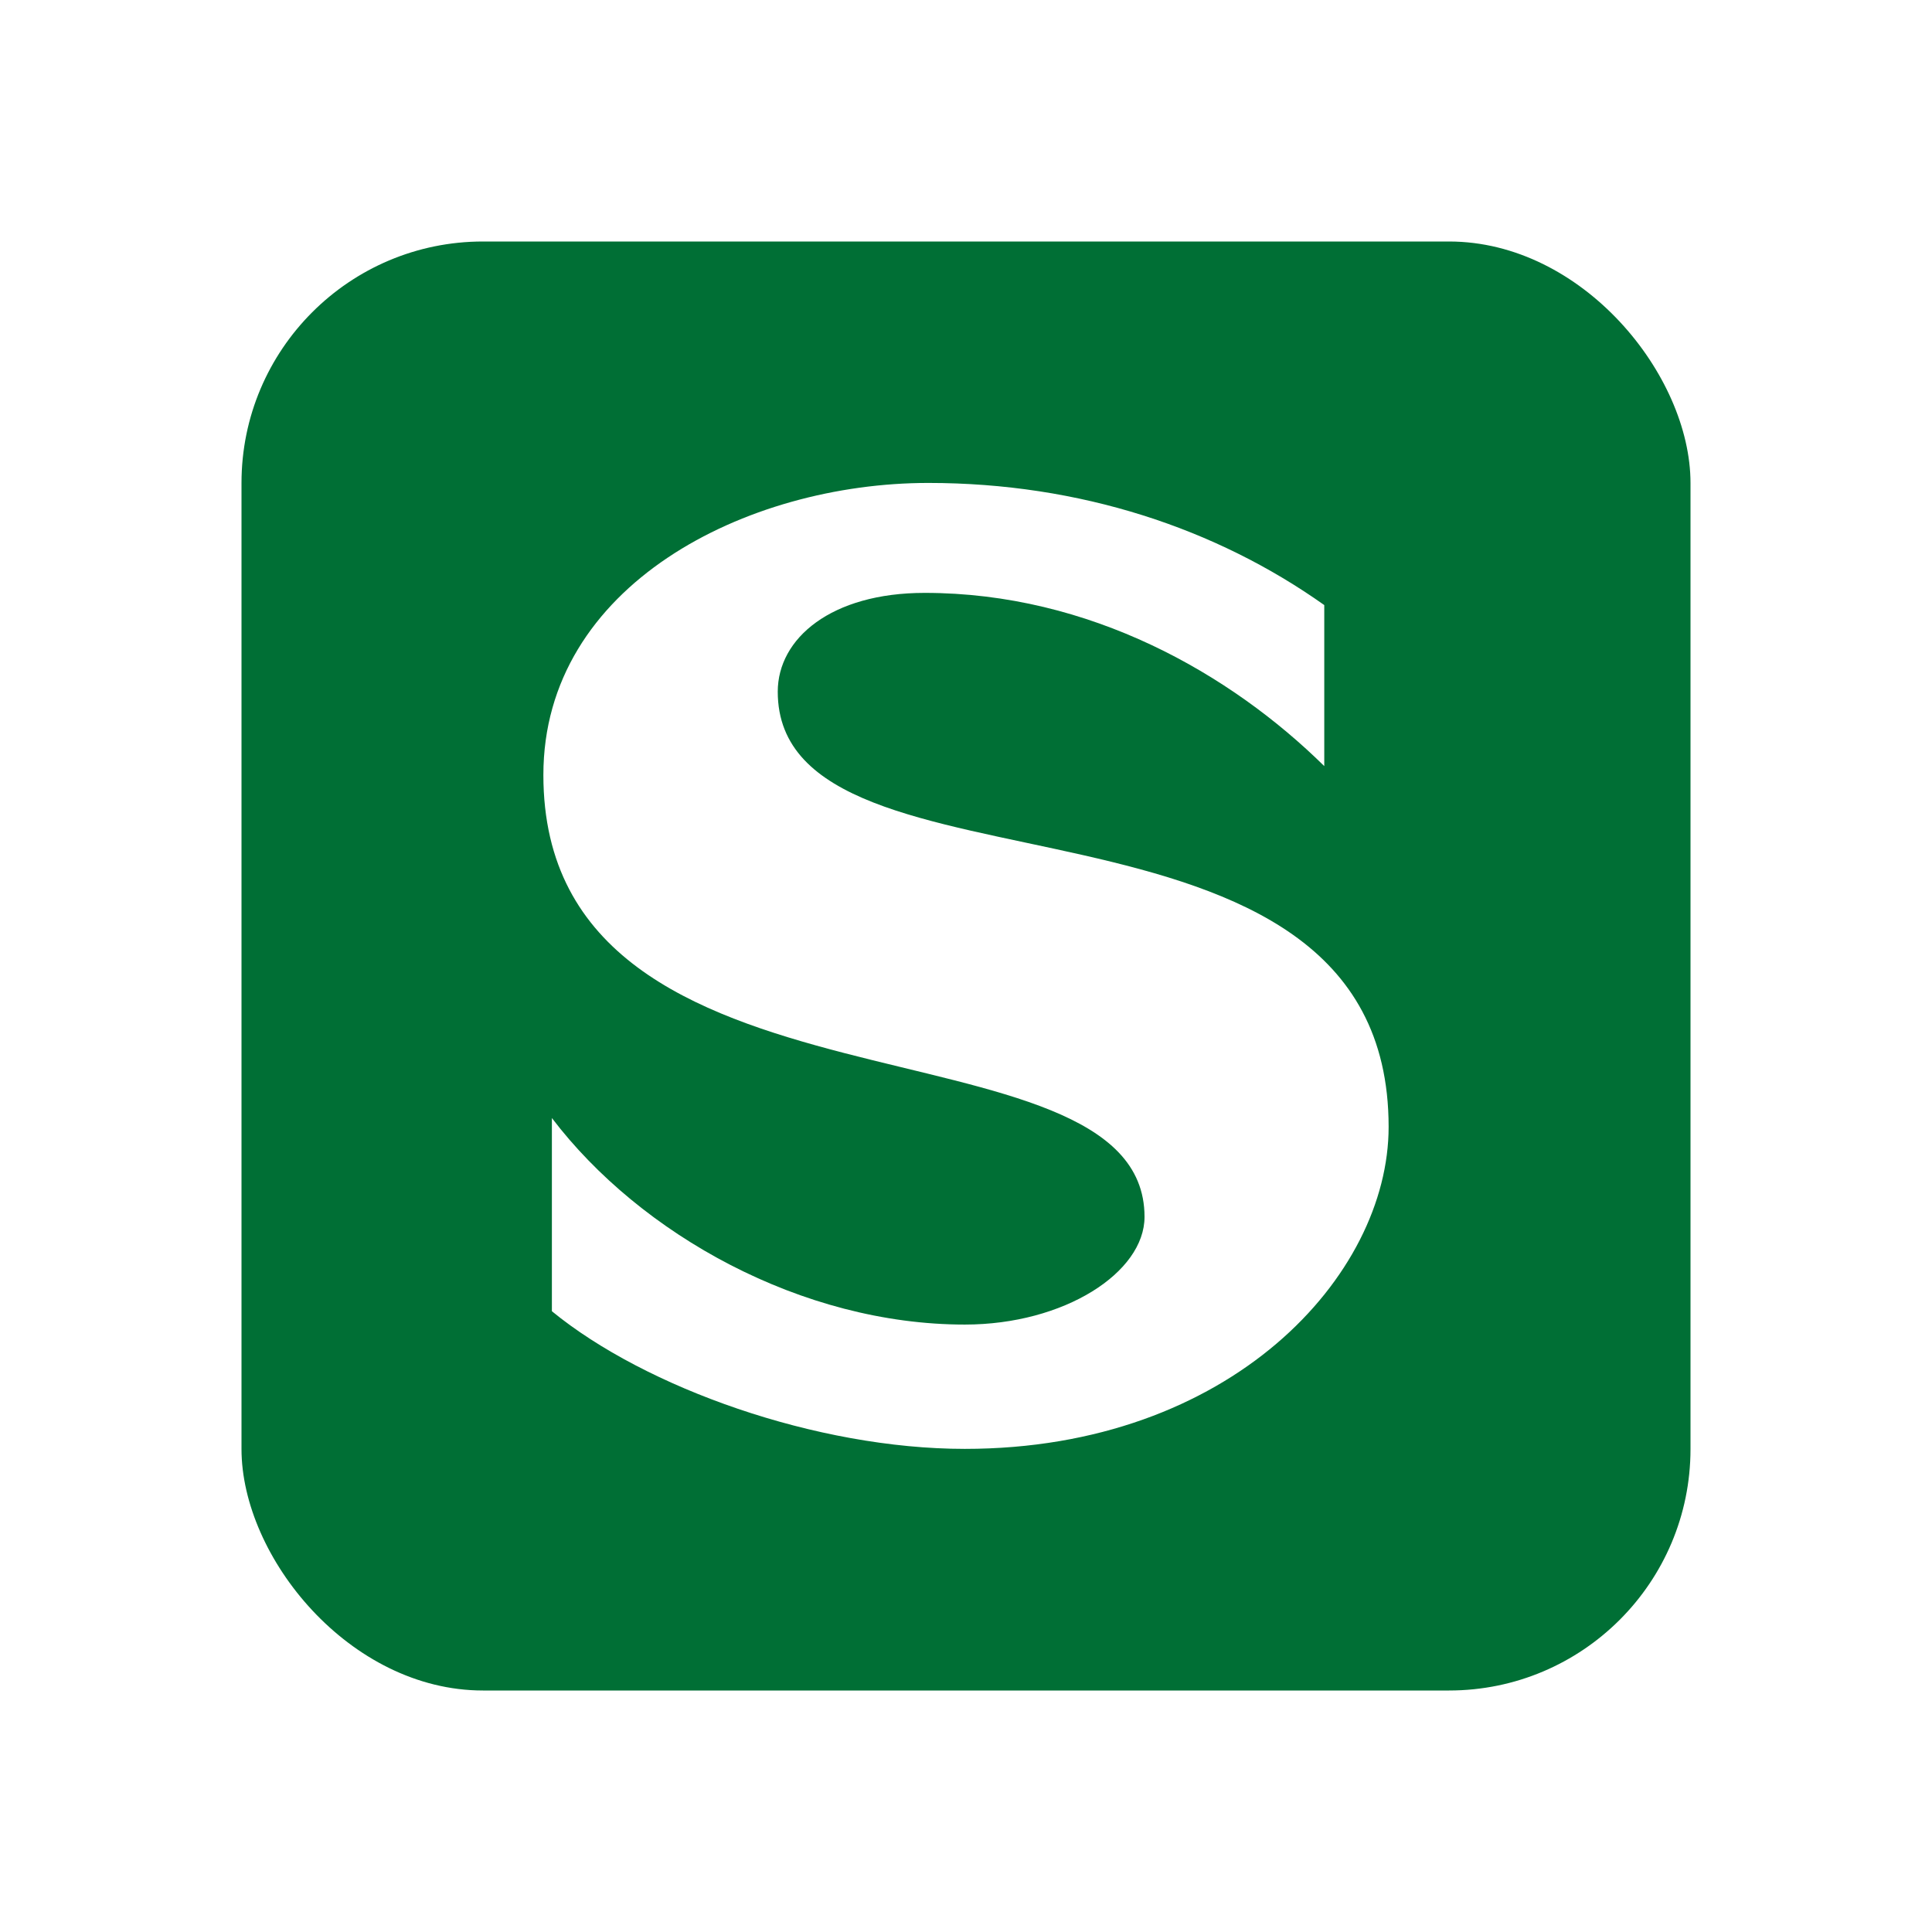
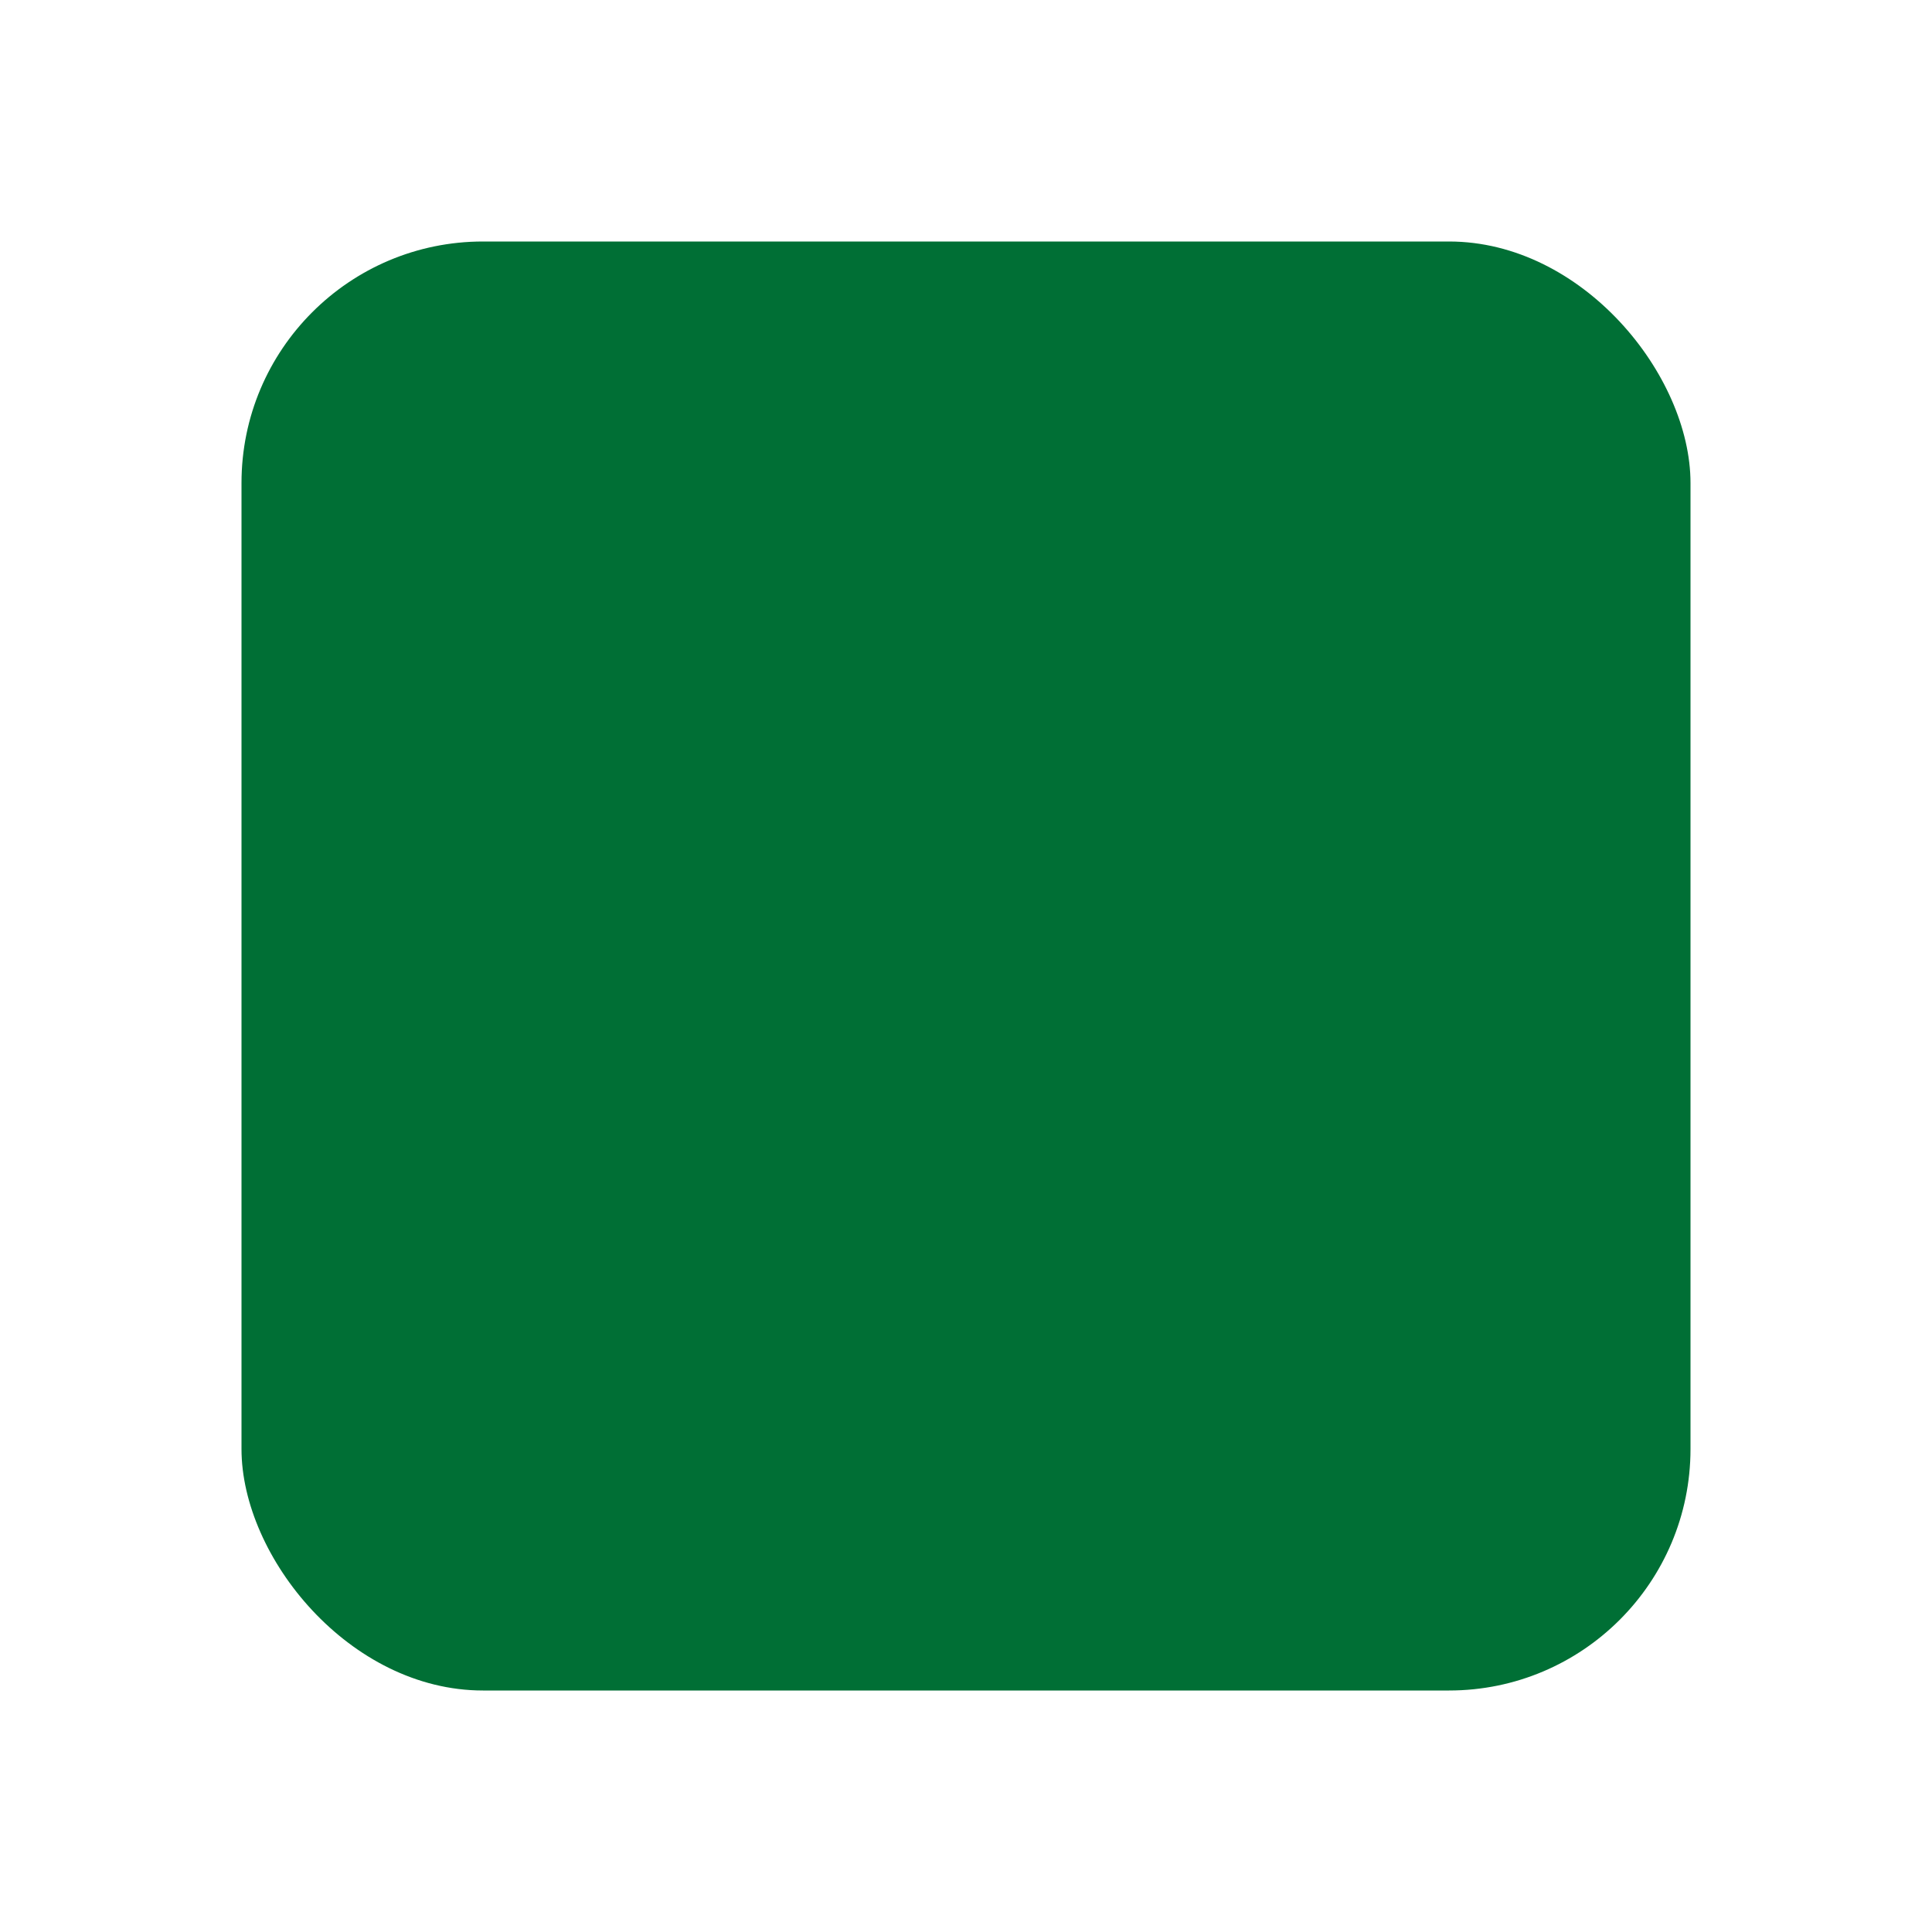
<svg xmlns="http://www.w3.org/2000/svg" fill="none" height="32" viewBox="0 0 32 32" width="32">
  <filter id="a" color-interpolation-filters="sRGB" filterUnits="userSpaceOnUse" height="32" width="32" x="0" y="0">
    <feFlood flood-opacity="0" result="BackgroundImageFix" />
    <feColorMatrix in="SourceAlpha" result="hardAlpha" type="matrix" values="0 0 0 0 0 0 0 0 0 0 0 0 0 0 0 0 0 0 127 0" />
    <feOffset dy="2" />
    <feGaussianBlur stdDeviation="2" />
    <feColorMatrix type="matrix" values="0 0 0 0 0 0 0 0 0 0 0 0 0 0 0 0 0 0 0.5 0" />
    <feBlend in2="BackgroundImageFix" mode="normal" result="effect1_dropShadow_663_2201" />
    <feBlend in="SourceGraphic" in2="effect1_dropShadow_663_2201" mode="normal" result="shape" />
  </filter>
  <g filter="url(#a)">
    <rect fill="#006f35" height="24" rx="4" width="24" x="4" y="2" />
-     <path d="m12.882 9.457c0-.883.885-1.637 2.434-1.637 2.736 0 5.069 1.343 6.618 2.869v-2.667c-1.79-1.269-4.043-2.023-6.558-2.023-3.017 0-6.376 1.692-6.376 4.837 0 5.995 9.957 3.844 9.957 7.319 0 .92-1.327 1.784-2.977 1.784-2.695 0-5.371-1.49-6.839-3.421v3.2c1.549 1.269 4.385 2.28 6.839 2.28 4.405 0 7.02-2.869 7.02-5.333 0-6.106-10.118-3.494-10.118-7.209z" fill="#fff" />
  </g>
</svg>